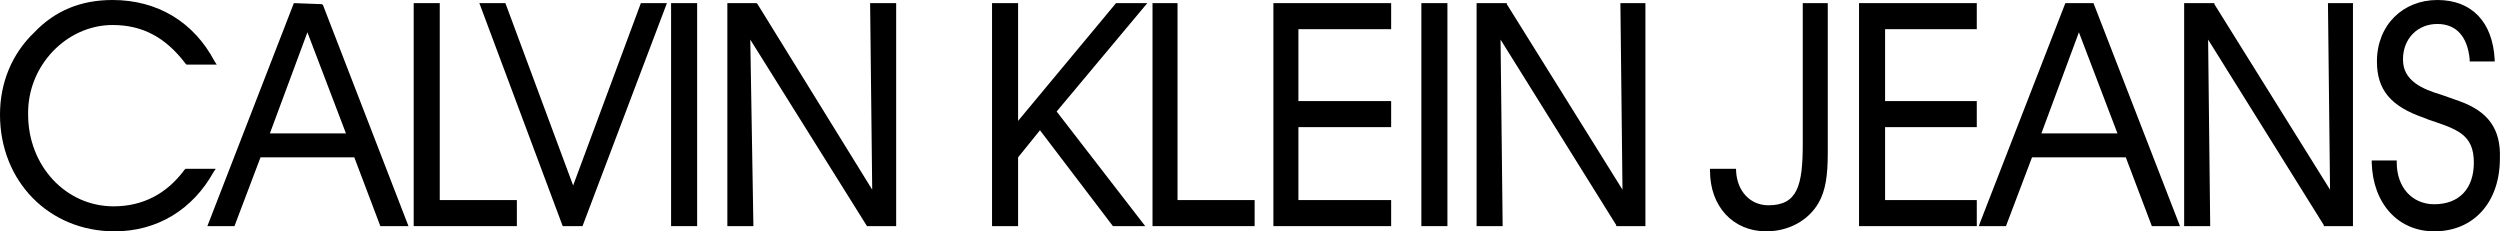
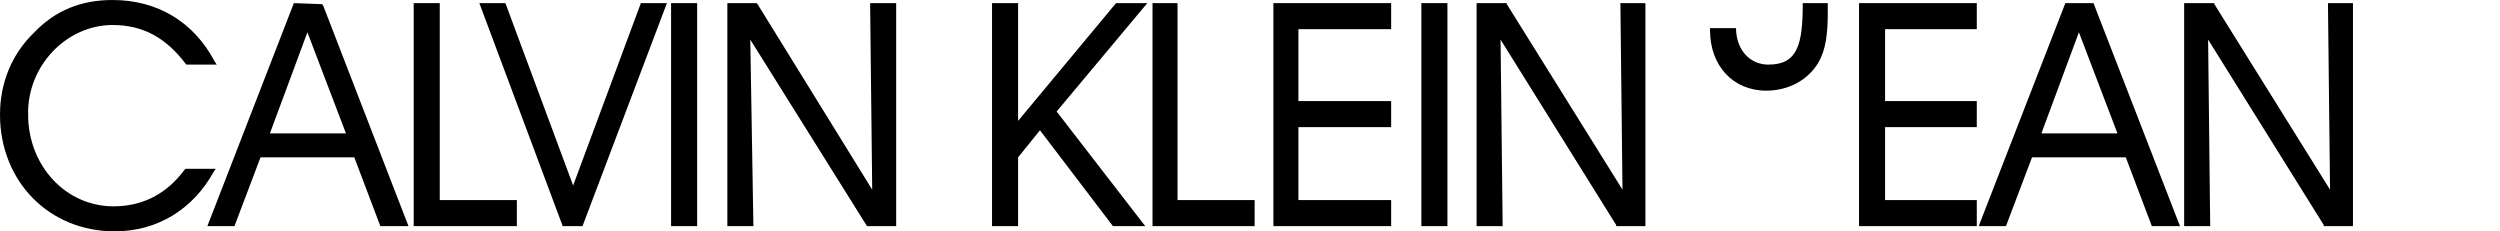
<svg xmlns="http://www.w3.org/2000/svg" id="Logo" viewBox="0 0 239.91 22.2">
  <path d="m10.8,2.4c2.9,0,5.1,1.2,7,3.7l.1.1h2.9l-.2-.3C18.6,2.1,15.1,0,10.8,0c-3,0-5.5,1-7.5,3.1C1.1,5.2,0,8,0,11c0,6.4,4.7,11.2,11,11.2,4.1,0,7.5-2.1,9.5-5.7l.2-.3h-2.9l-.1.1c-1.7,2.3-4,3.5-6.8,3.5-4.6,0-8.2-3.9-8.2-8.8-.1-4.7,3.7-8.6,8.1-8.6" />
  <path d="m29.5,3.1l3.7,9.7h-7.3l3.6-9.7Zm-1.3-2.8l-8.3,21.4h2.6l2.5-6.6h9l2.5,6.6h2.7L31,.5l-.1-.1-2.7-.1h0Z" />
  <polygon points="39.7 .3 39.7 21.7 49.6 21.7 49.6 19.2 42.2 19.2 42.2 .3 39.7 .3" />
  <polygon points="61.5 .3 55 17.8 48.5 .3 46 .3 54 21.7 55.9 21.7 64 .3 61.5 .3" />
  <rect x="64.4" y=".3" width="2.5" height="21.4" />
  <polygon points="83.5 .3 83.7 18.2 72.7 .4 72.6 .3 69.8 .3 69.8 21.7 72.3 21.7 72 3.8 83.2 21.7 86 21.7 86 .3 83.5 .3" />
  <polygon points="107.1 .3 97.7 11.6 97.7 .3 95.2 .3 95.2 21.7 97.7 21.7 97.7 15.1 99.8 12.5 106.8 21.7 109.9 21.7 101.4 10.7 110.1 .3 107.1 .3" />
  <polygon points="110.6 .3 110.6 21.7 120.4 21.7 120.4 19.2 113 19.2 113 .3 110.6 .3" />
  <polygon points="122.2 .3 122.2 21.7 133.5 21.7 133.5 19.2 124.6 19.2 124.6 12.2 133.5 12.2 133.5 9.7 124.6 9.7 124.6 2.8 133.5 2.8 133.5 .3 122.2 .3" />
  <rect x="136.4" y=".3" width="2.5" height="21.4" />
  <polygon points="155.5 .3 155.7 18.2 144.6 .4 144.6 .3 141.7 .3 141.7 21.7 144.2 21.7 144 3.8 155.1 21.6 155.1 21.7 157.9 21.7 157.9 .3 155.5 .3" />
-   <path d="m175.5.3h-2.5v13.5c0,4-.5,5.9-3.3,5.9-1.7,0-3-1.3-3.1-3.3v-.2h-2.5v.2c0,3.4,2.2,5.8,5.4,5.8,2.1,0,4-1,5-2.7.7-1.2.9-2.7.9-4.8V.3h.1Z" />
+   <path d="m175.5.3h-2.5c0,4-.5,5.9-3.3,5.9-1.7,0-3-1.3-3.1-3.3v-.2h-2.5v.2c0,3.4,2.2,5.8,5.4,5.8,2.1,0,4-1,5-2.7.7-1.2.9-2.7.9-4.8V.3h.1Z" />
  <polygon points="178.4 .3 178.4 21.7 189.7 21.7 189.7 19.2 180.9 19.2 180.9 12.2 189.7 12.2 189.7 9.7 180.9 9.7 180.9 2.8 189.7 2.8 189.7 .3 178.4 .3" />
  <path d="m199.5,3.1l3.7,9.7h-7.3l3.6-9.7Zm-1.3-2.8l-8.2,21.1-.1.3h2.6l2.5-6.6h9l2.5,6.6h2.7L200.9.3h-2.7Z" />
  <polygon points="223.4 .3 223.6 18.2 212.5 .4 212.5 .3 209.6 .3 209.6 21.7 212.1 21.7 211.9 3.8 223 21.6 223 21.7 225.8 21.7 225.8 .3 223.4 .3" />
-   <path d="m236,9.7c-.6-.2-1.1-.4-1.7-.6-1-.3-1.8-.6-2.5-1.1-.8-.6-1.2-1.3-1.2-2.3,0-2,1.4-3.4,3.3-3.4,1.8,0,2.9,1.2,3.1,3.4v.2h2.4v-.2C239.2,2.1,237.2,0,233.9,0s-5.8,2.4-5.8,5.9c0,2.7,1.3,4.3,4.5,5.4l.5.2c2.7.9,4.3,1.4,4.3,4.1,0,2.5-1.4,4-3.8,4-2.1,0-3.6-1.6-3.6-4v-.2h-2.4v.2c.1,3.9,2.5,6.6,6,6.6,3.8,0,6.3-2.8,6.3-7,.1-2.8-1.1-4.5-3.9-5.5" />
</svg>